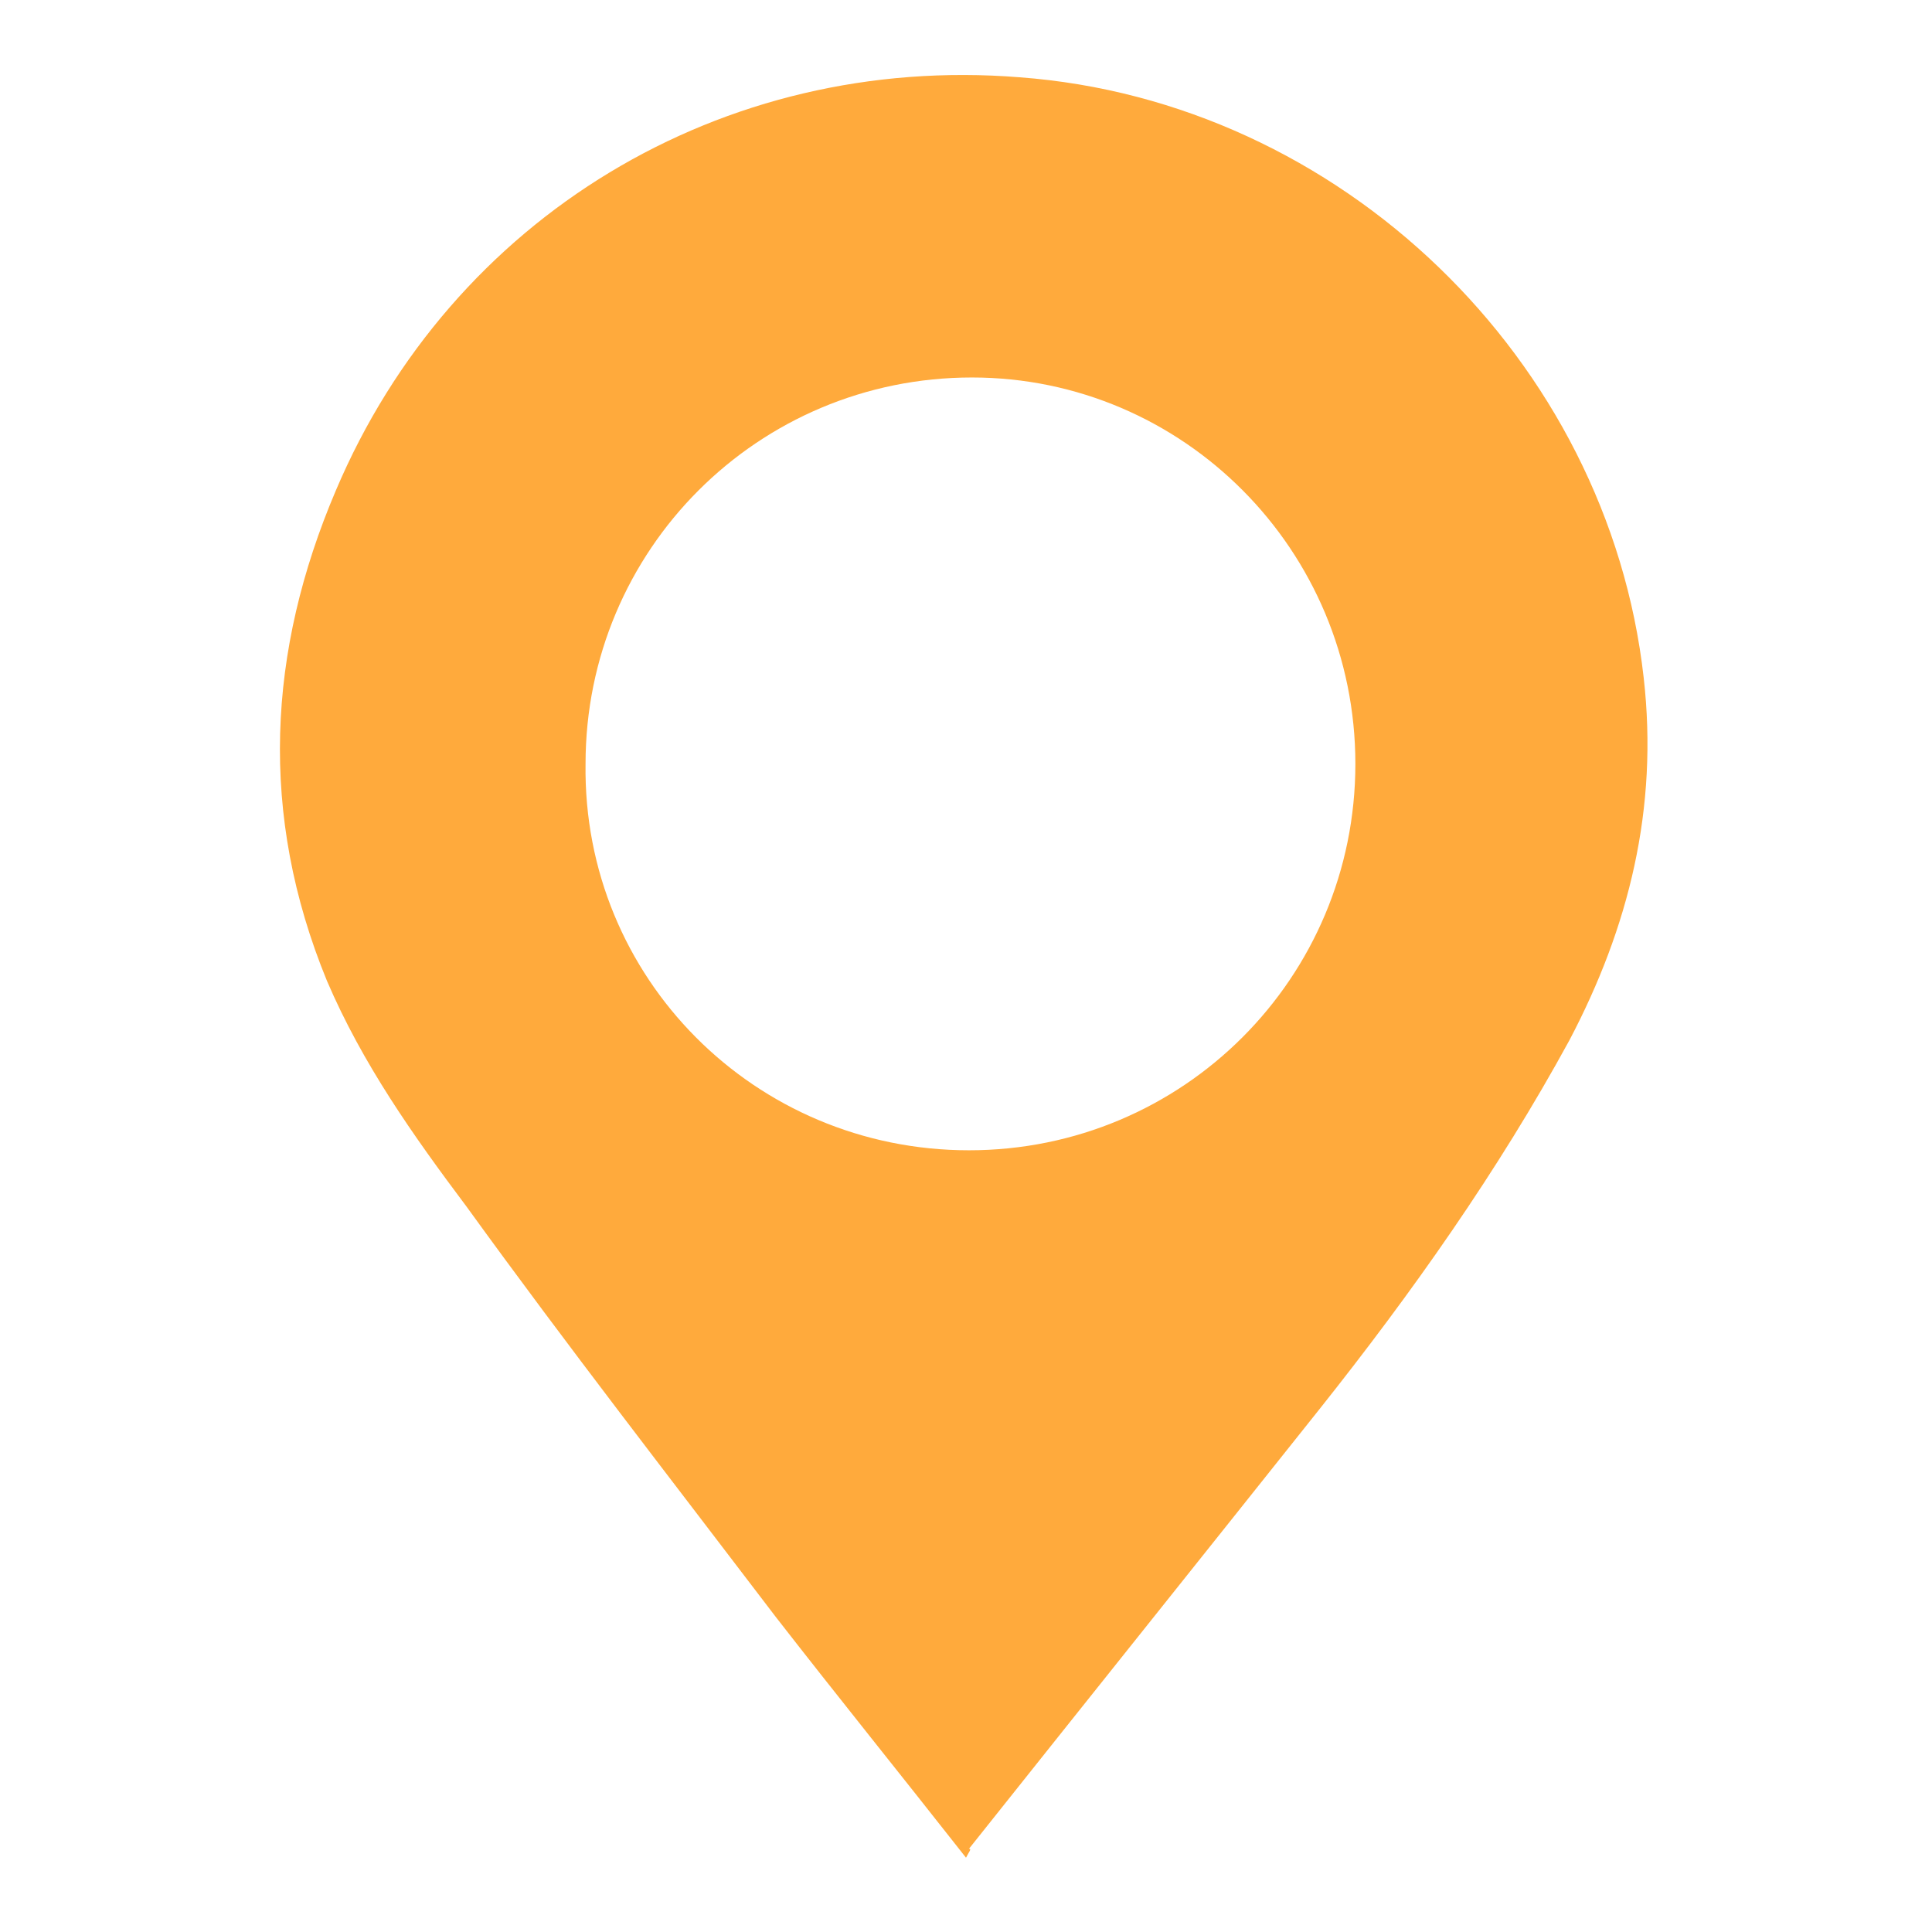
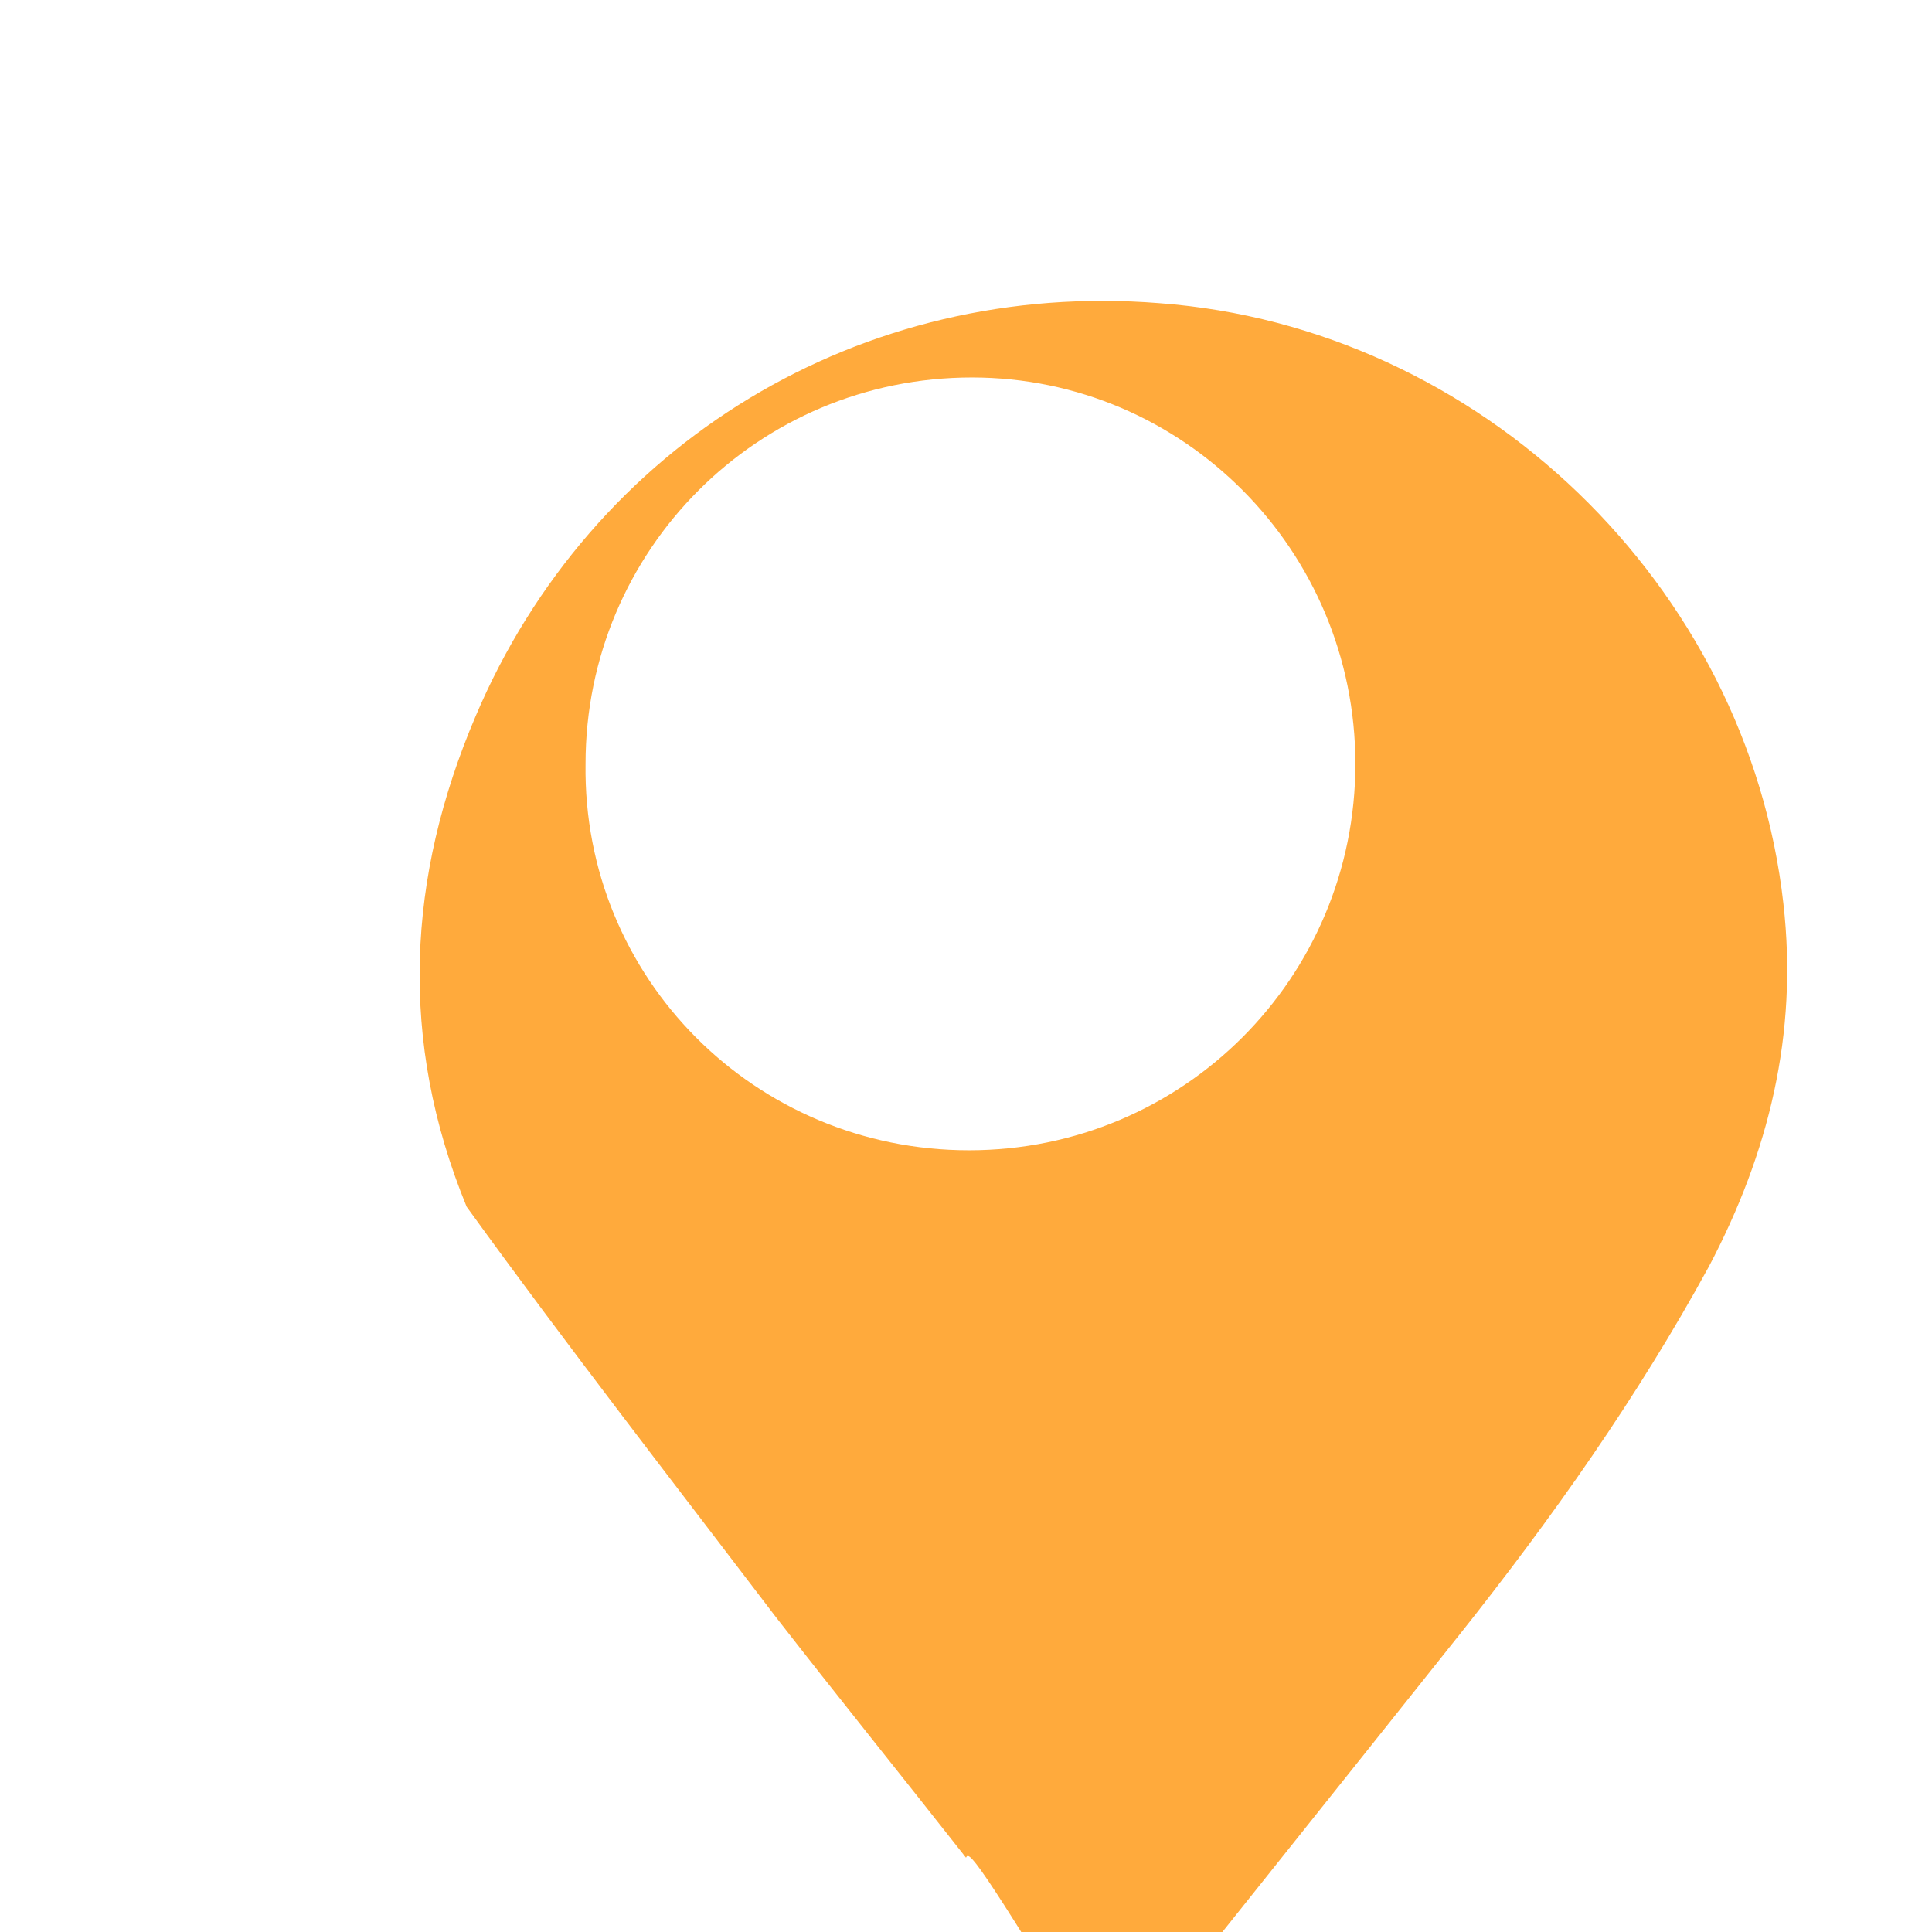
<svg xmlns="http://www.w3.org/2000/svg" version="1.1" id="Camada_1" x="0px" y="0px" viewBox="0 0 65 65" style="enable-background:new 0 0 65 65;" xml:space="preserve">
  <style type="text/css">
	.st0{fill:#ffaa3c;}
</style>
  <g>
-     <path class="st0" d="M32.5,62.5c-2.2-2.8-4.3-5.4-6.4-8.1c-3.5-4.6-7-9.1-10.4-13.8c-1.8-2.4-3.5-4.8-4.7-7.6   c-2.3-5.6-2-11.1,0.3-16.5c3.9-9.2,13-14.7,23-13.9c10.8,0.8,19.8,9.5,21,20.2c0.5,4.4-0.5,8.4-2.5,12.2c-2.4,4.4-5.3,8.5-8.4,12.4   c-3.9,4.9-7.9,9.9-11.8,14.8C32.7,62.2,32.6,62.3,32.5,62.5z M32.6,38.7c7.2,0,13-5.8,13-13c0-7.2-5.8-13-12.9-13   c-7.2,0-13,5.8-13,13C19.6,32.9,25.4,38.7,32.6,38.7z" />
+     <path class="st0" d="M32.5,62.5c-2.2-2.8-4.3-5.4-6.4-8.1c-3.5-4.6-7-9.1-10.4-13.8c-2.3-5.6-2-11.1,0.3-16.5c3.9-9.2,13-14.7,23-13.9c10.8,0.8,19.8,9.5,21,20.2c0.5,4.4-0.5,8.4-2.5,12.2c-2.4,4.4-5.3,8.5-8.4,12.4   c-3.9,4.9-7.9,9.9-11.8,14.8C32.7,62.2,32.6,62.3,32.5,62.5z M32.6,38.7c7.2,0,13-5.8,13-13c0-7.2-5.8-13-12.9-13   c-7.2,0-13,5.8-13,13C19.6,32.9,25.4,38.7,32.6,38.7z" />
  </g>
</svg>